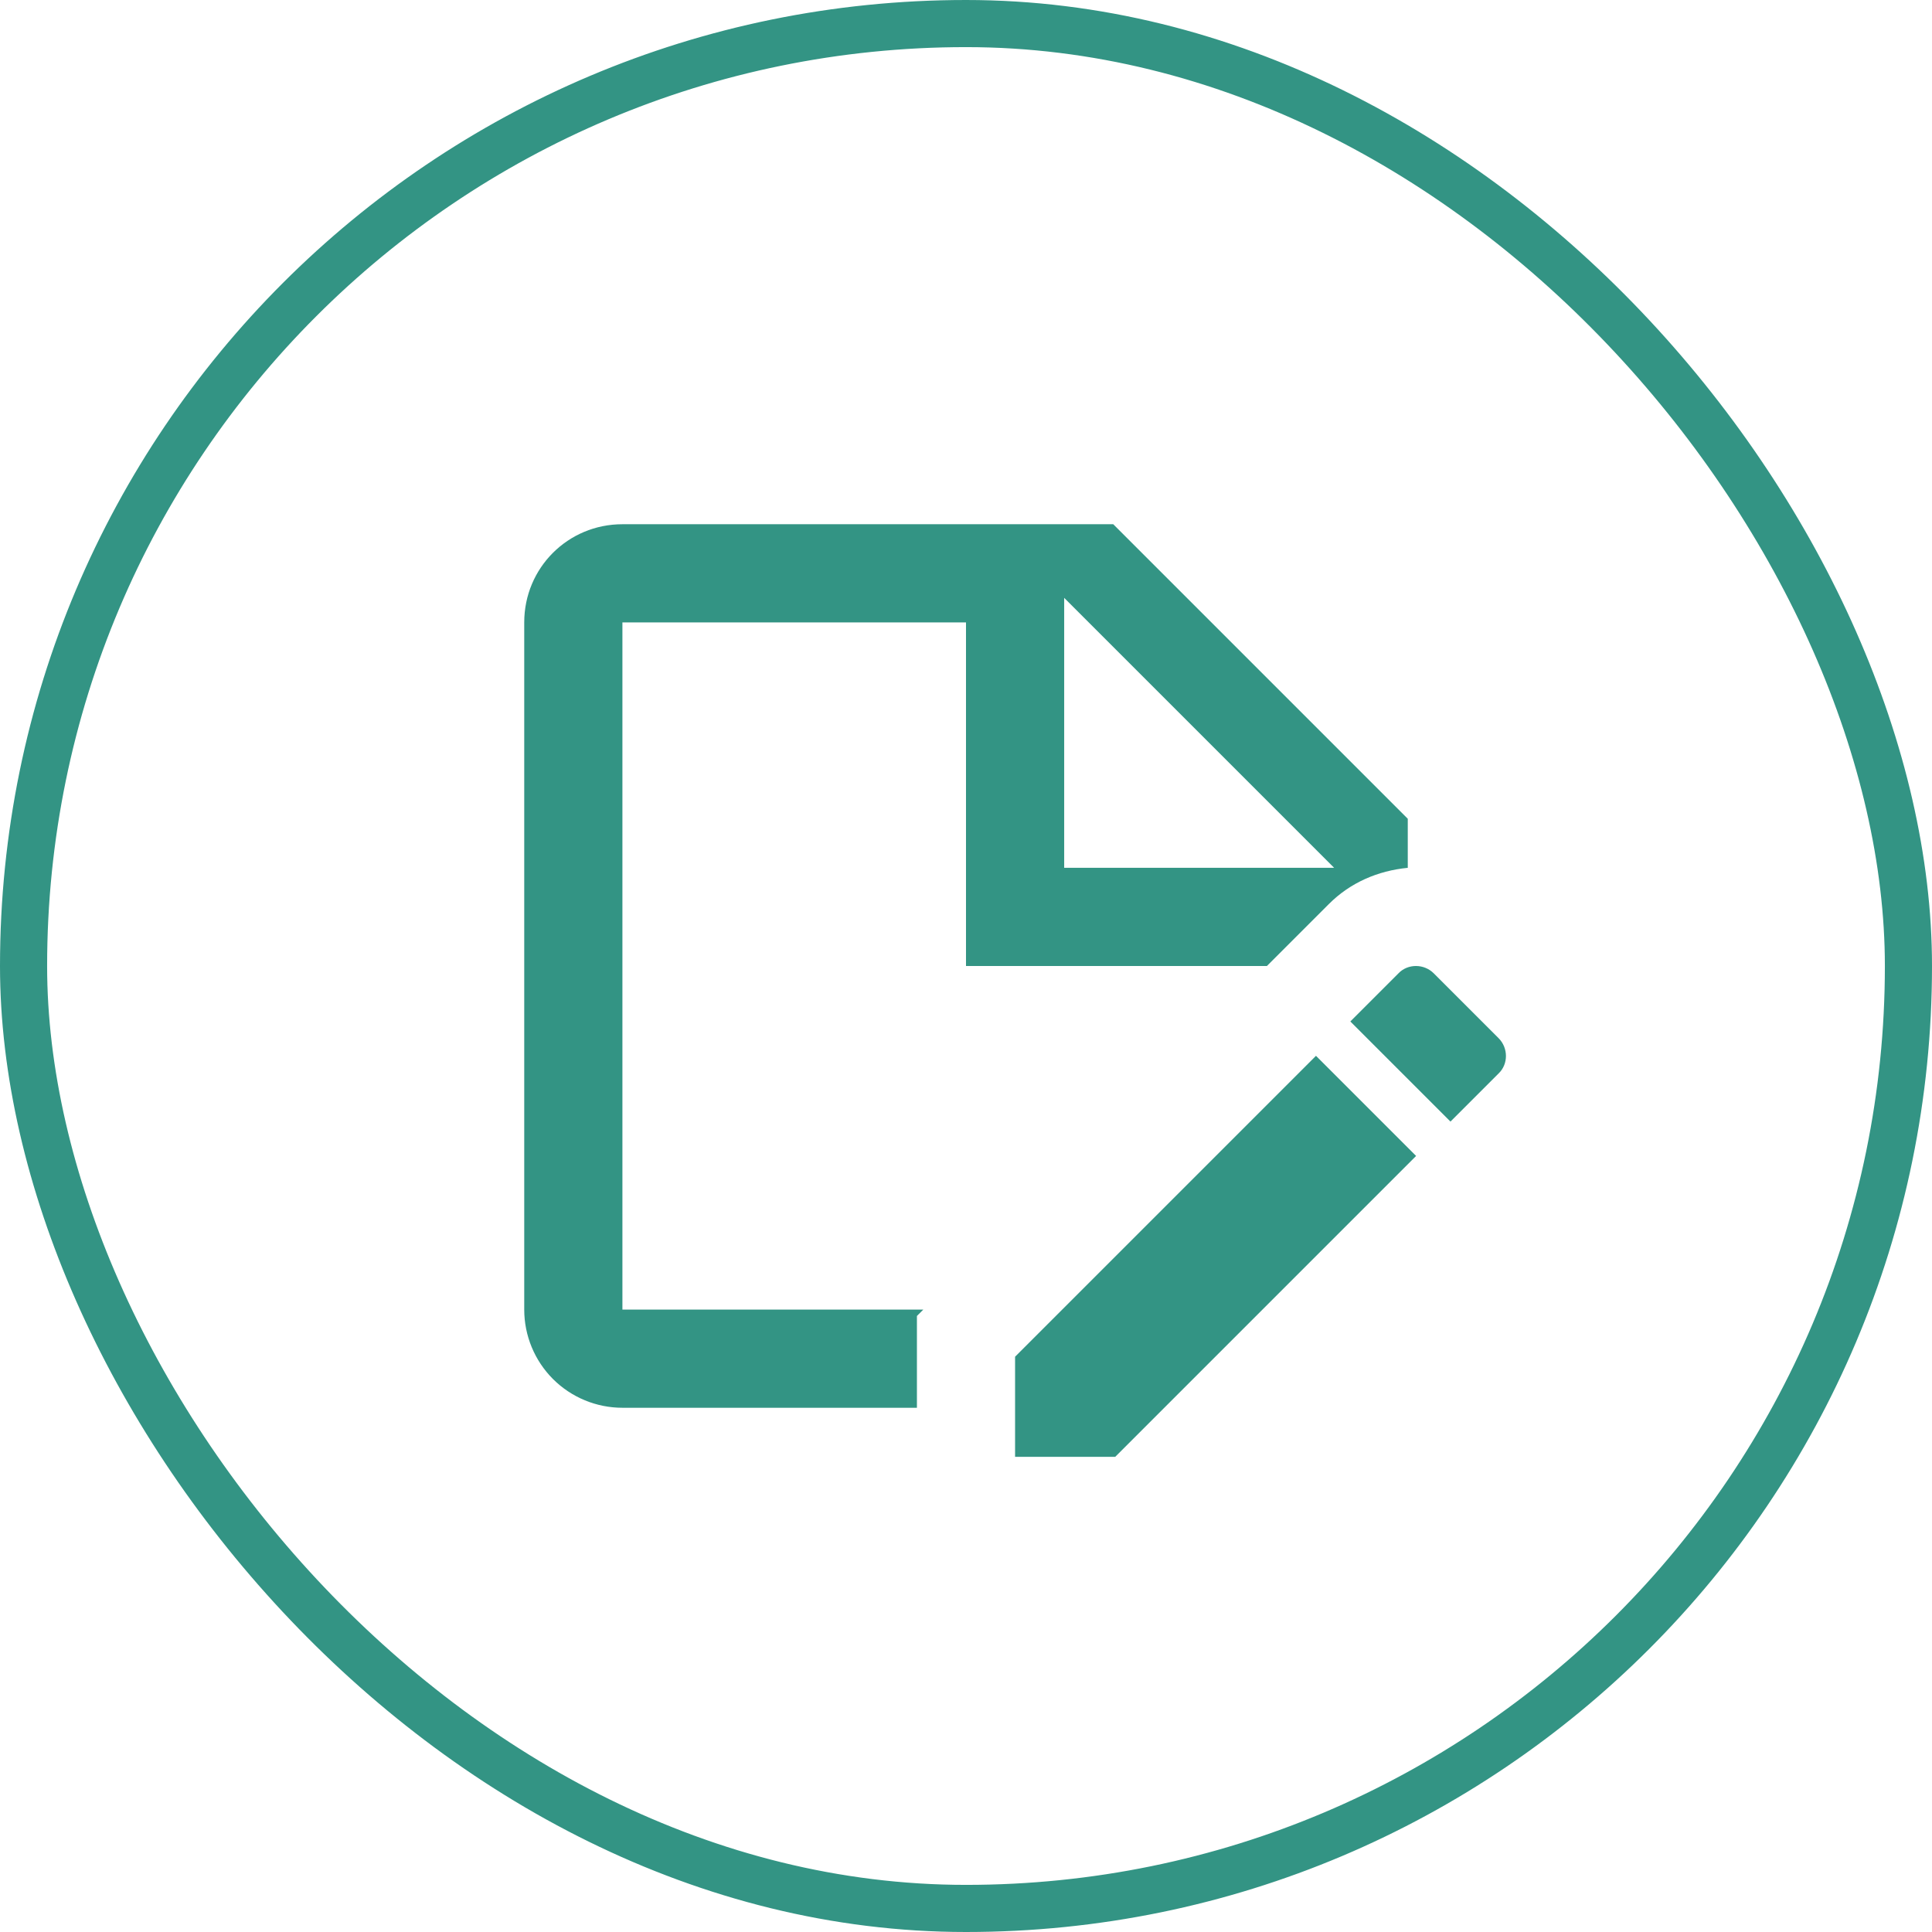
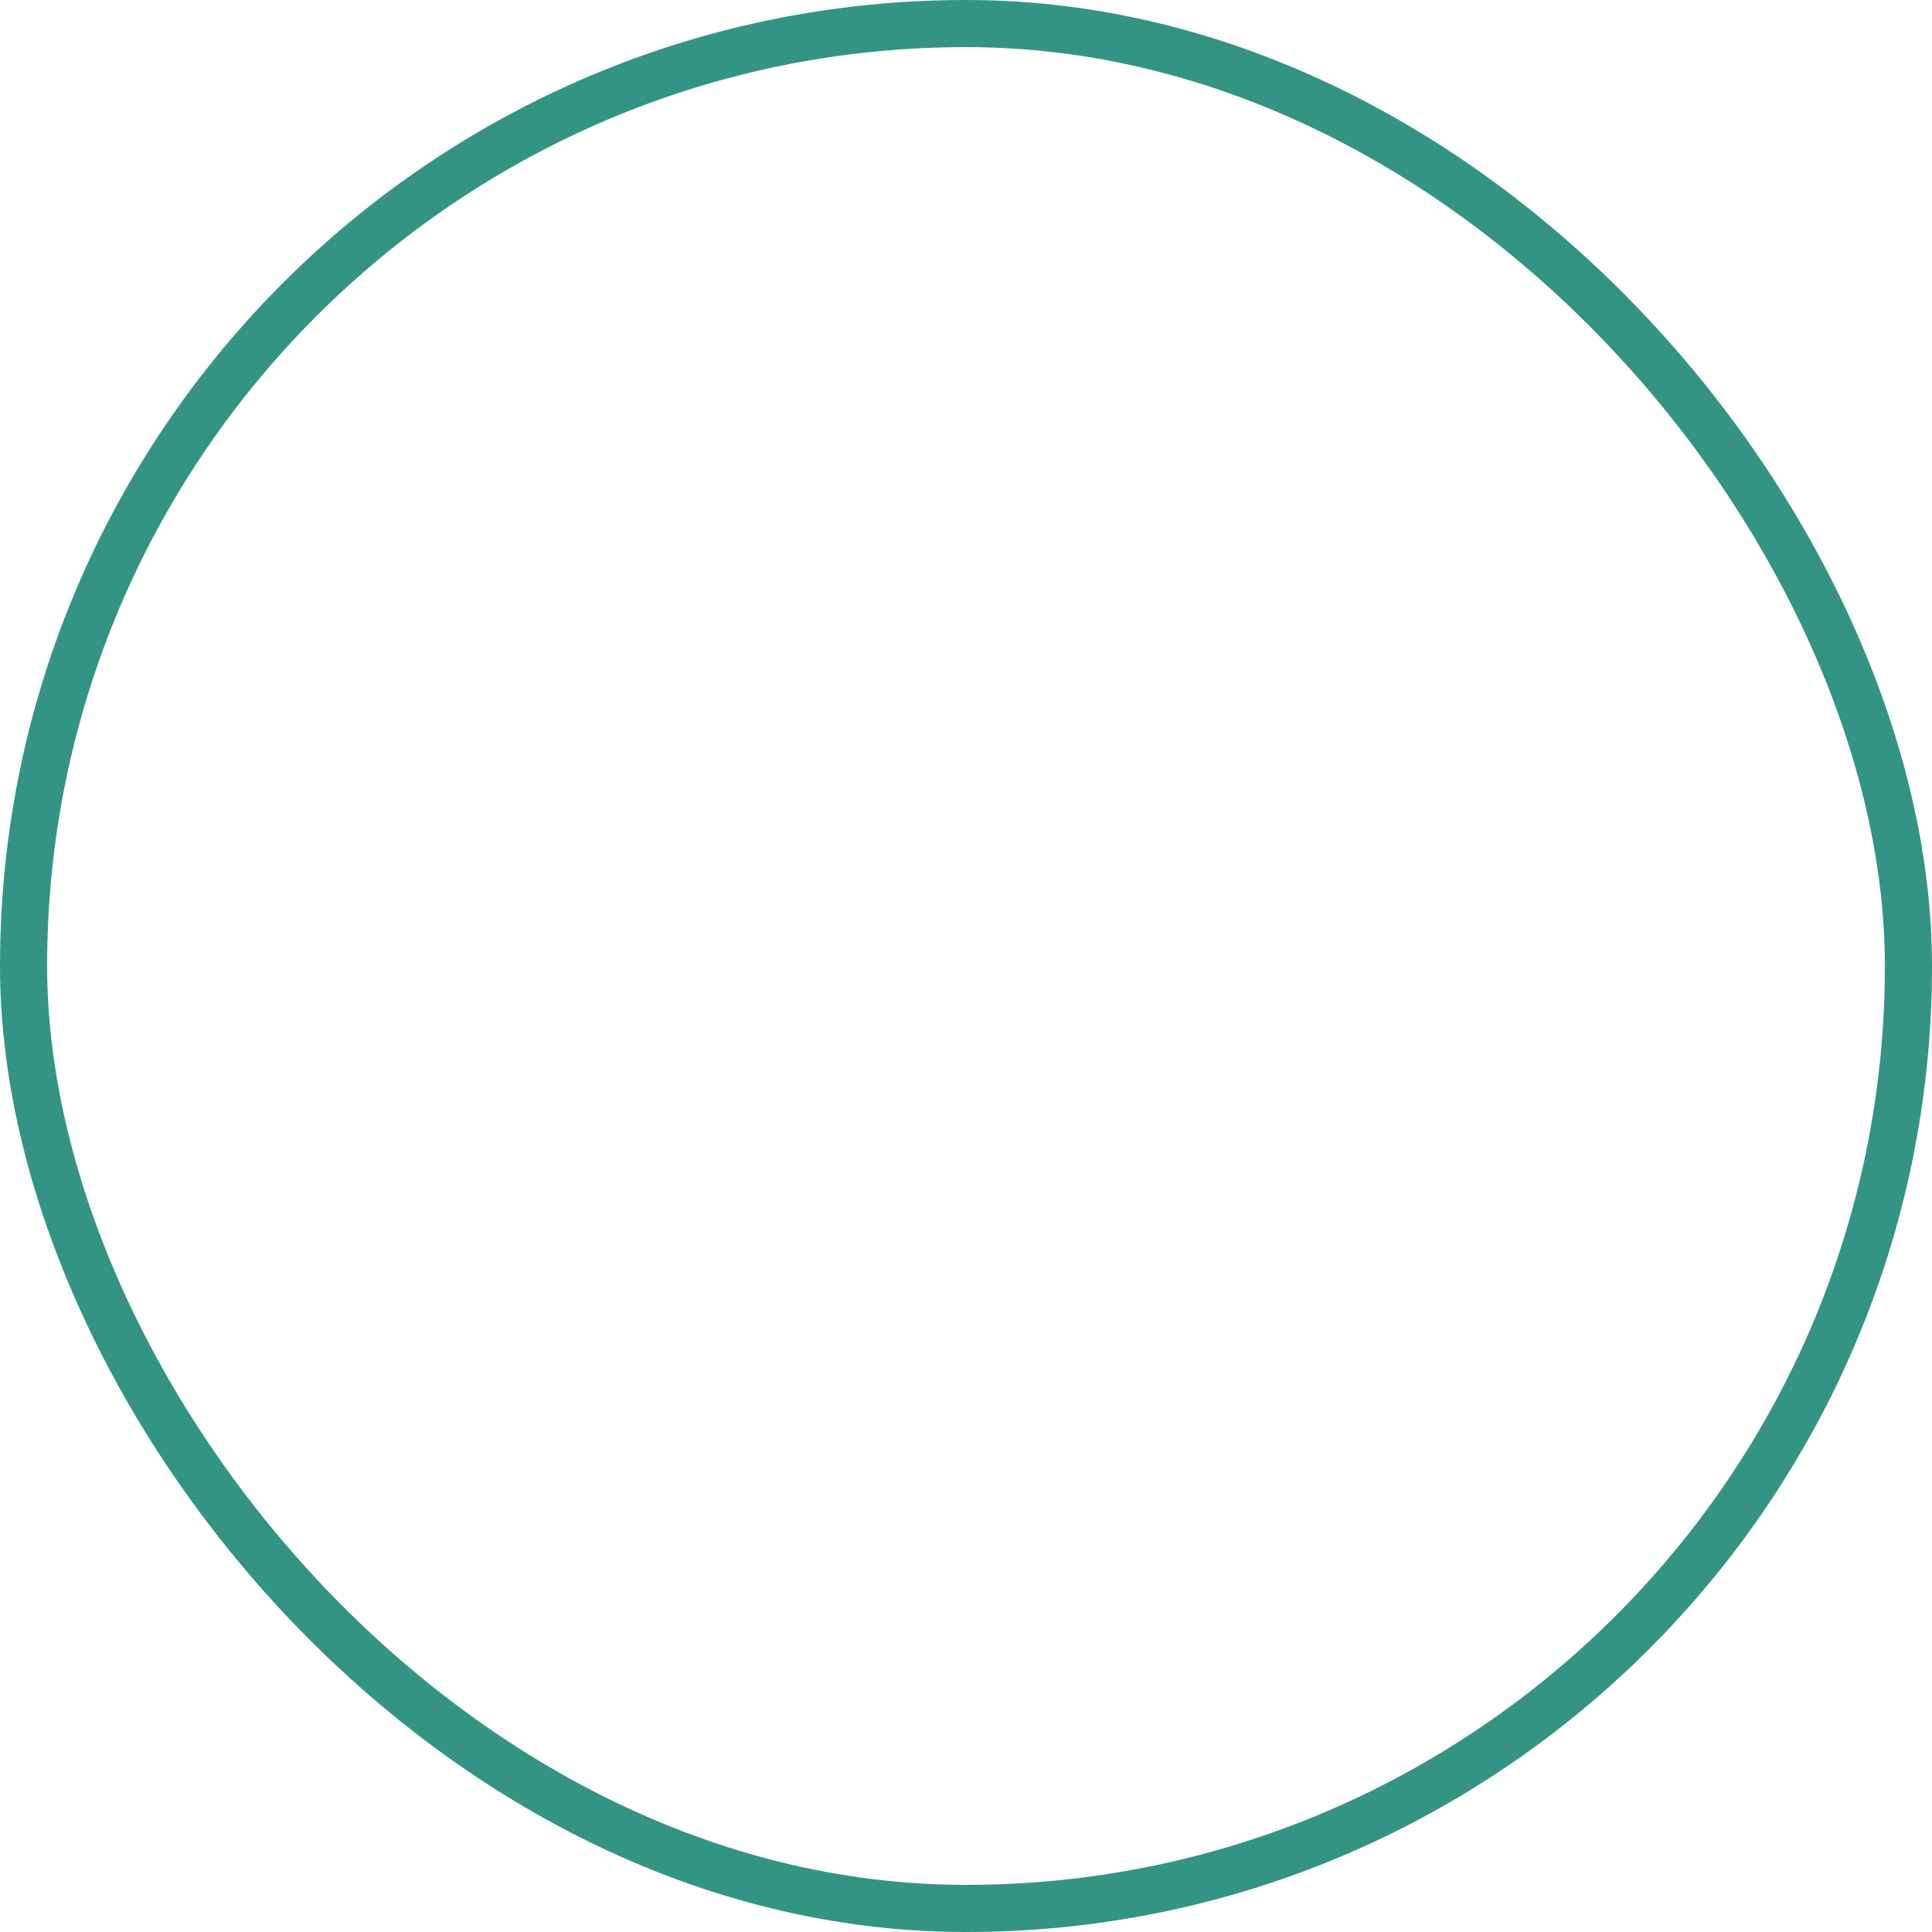
<svg xmlns="http://www.w3.org/2000/svg" width="82" height="82" viewBox="0 0 82 82" fill="none">
  <rect x="1" y="1" width="80" height="80" rx="40" stroke="#007A66" stroke-opacity="0.8" stroke-width="2" />
-   <path d="M53.771 41L56.396 38.375C57.312 37.458 58.479 36.958 59.75 36.833V34.75L47.25 22.25H26.417C24.104 22.25 22.25 24.104 22.25 26.417V55.583C22.25 56.688 22.689 57.748 23.47 58.53C24.252 59.311 25.312 59.75 26.417 59.75H38.917V55.854L39.188 55.583H26.417V26.417H41V41H53.771ZM45.167 25.375L56.625 36.833H45.167V25.375ZM55.854 44.812L60.104 49.062L47.333 61.833H43.083V57.583L55.854 44.812ZM63.604 45.562L61.562 47.604L57.312 43.354L59.354 41.312C59.75 40.896 60.438 40.896 60.854 41.312L63.604 44.062C64.021 44.479 64.021 45.167 63.604 45.562Z" fill="#007A66" fill-opacity="0.8" />
</svg>